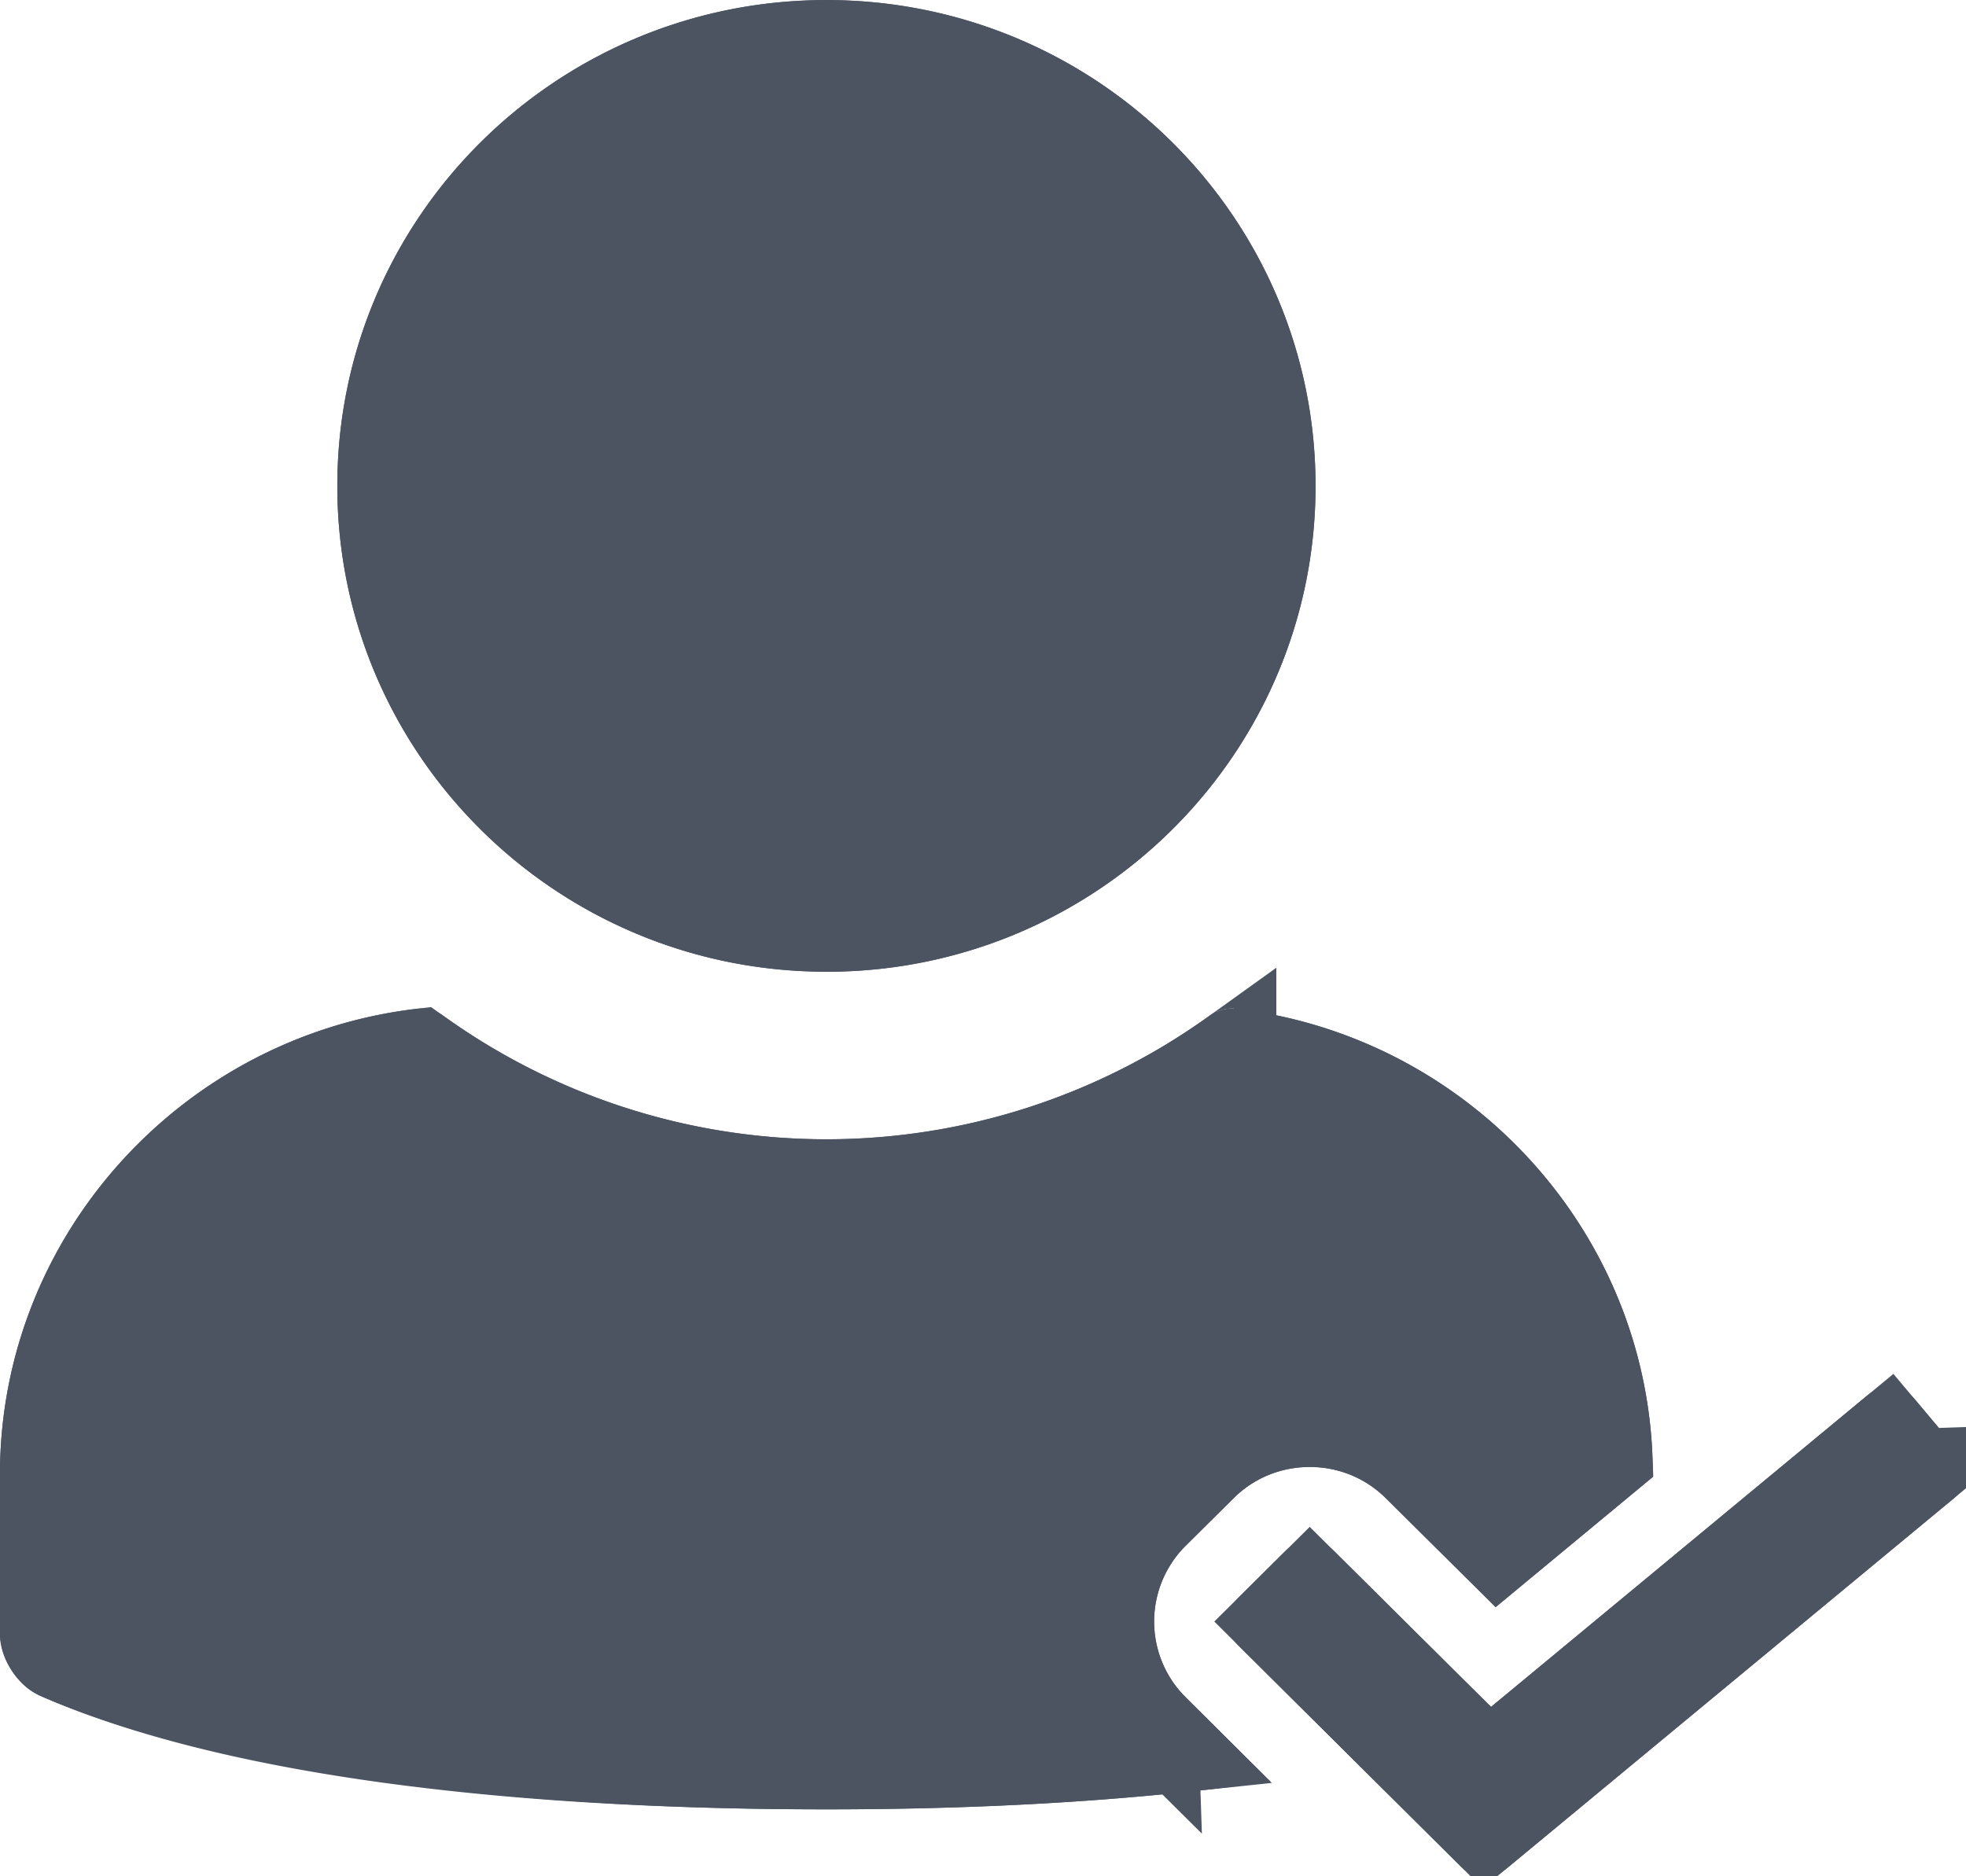
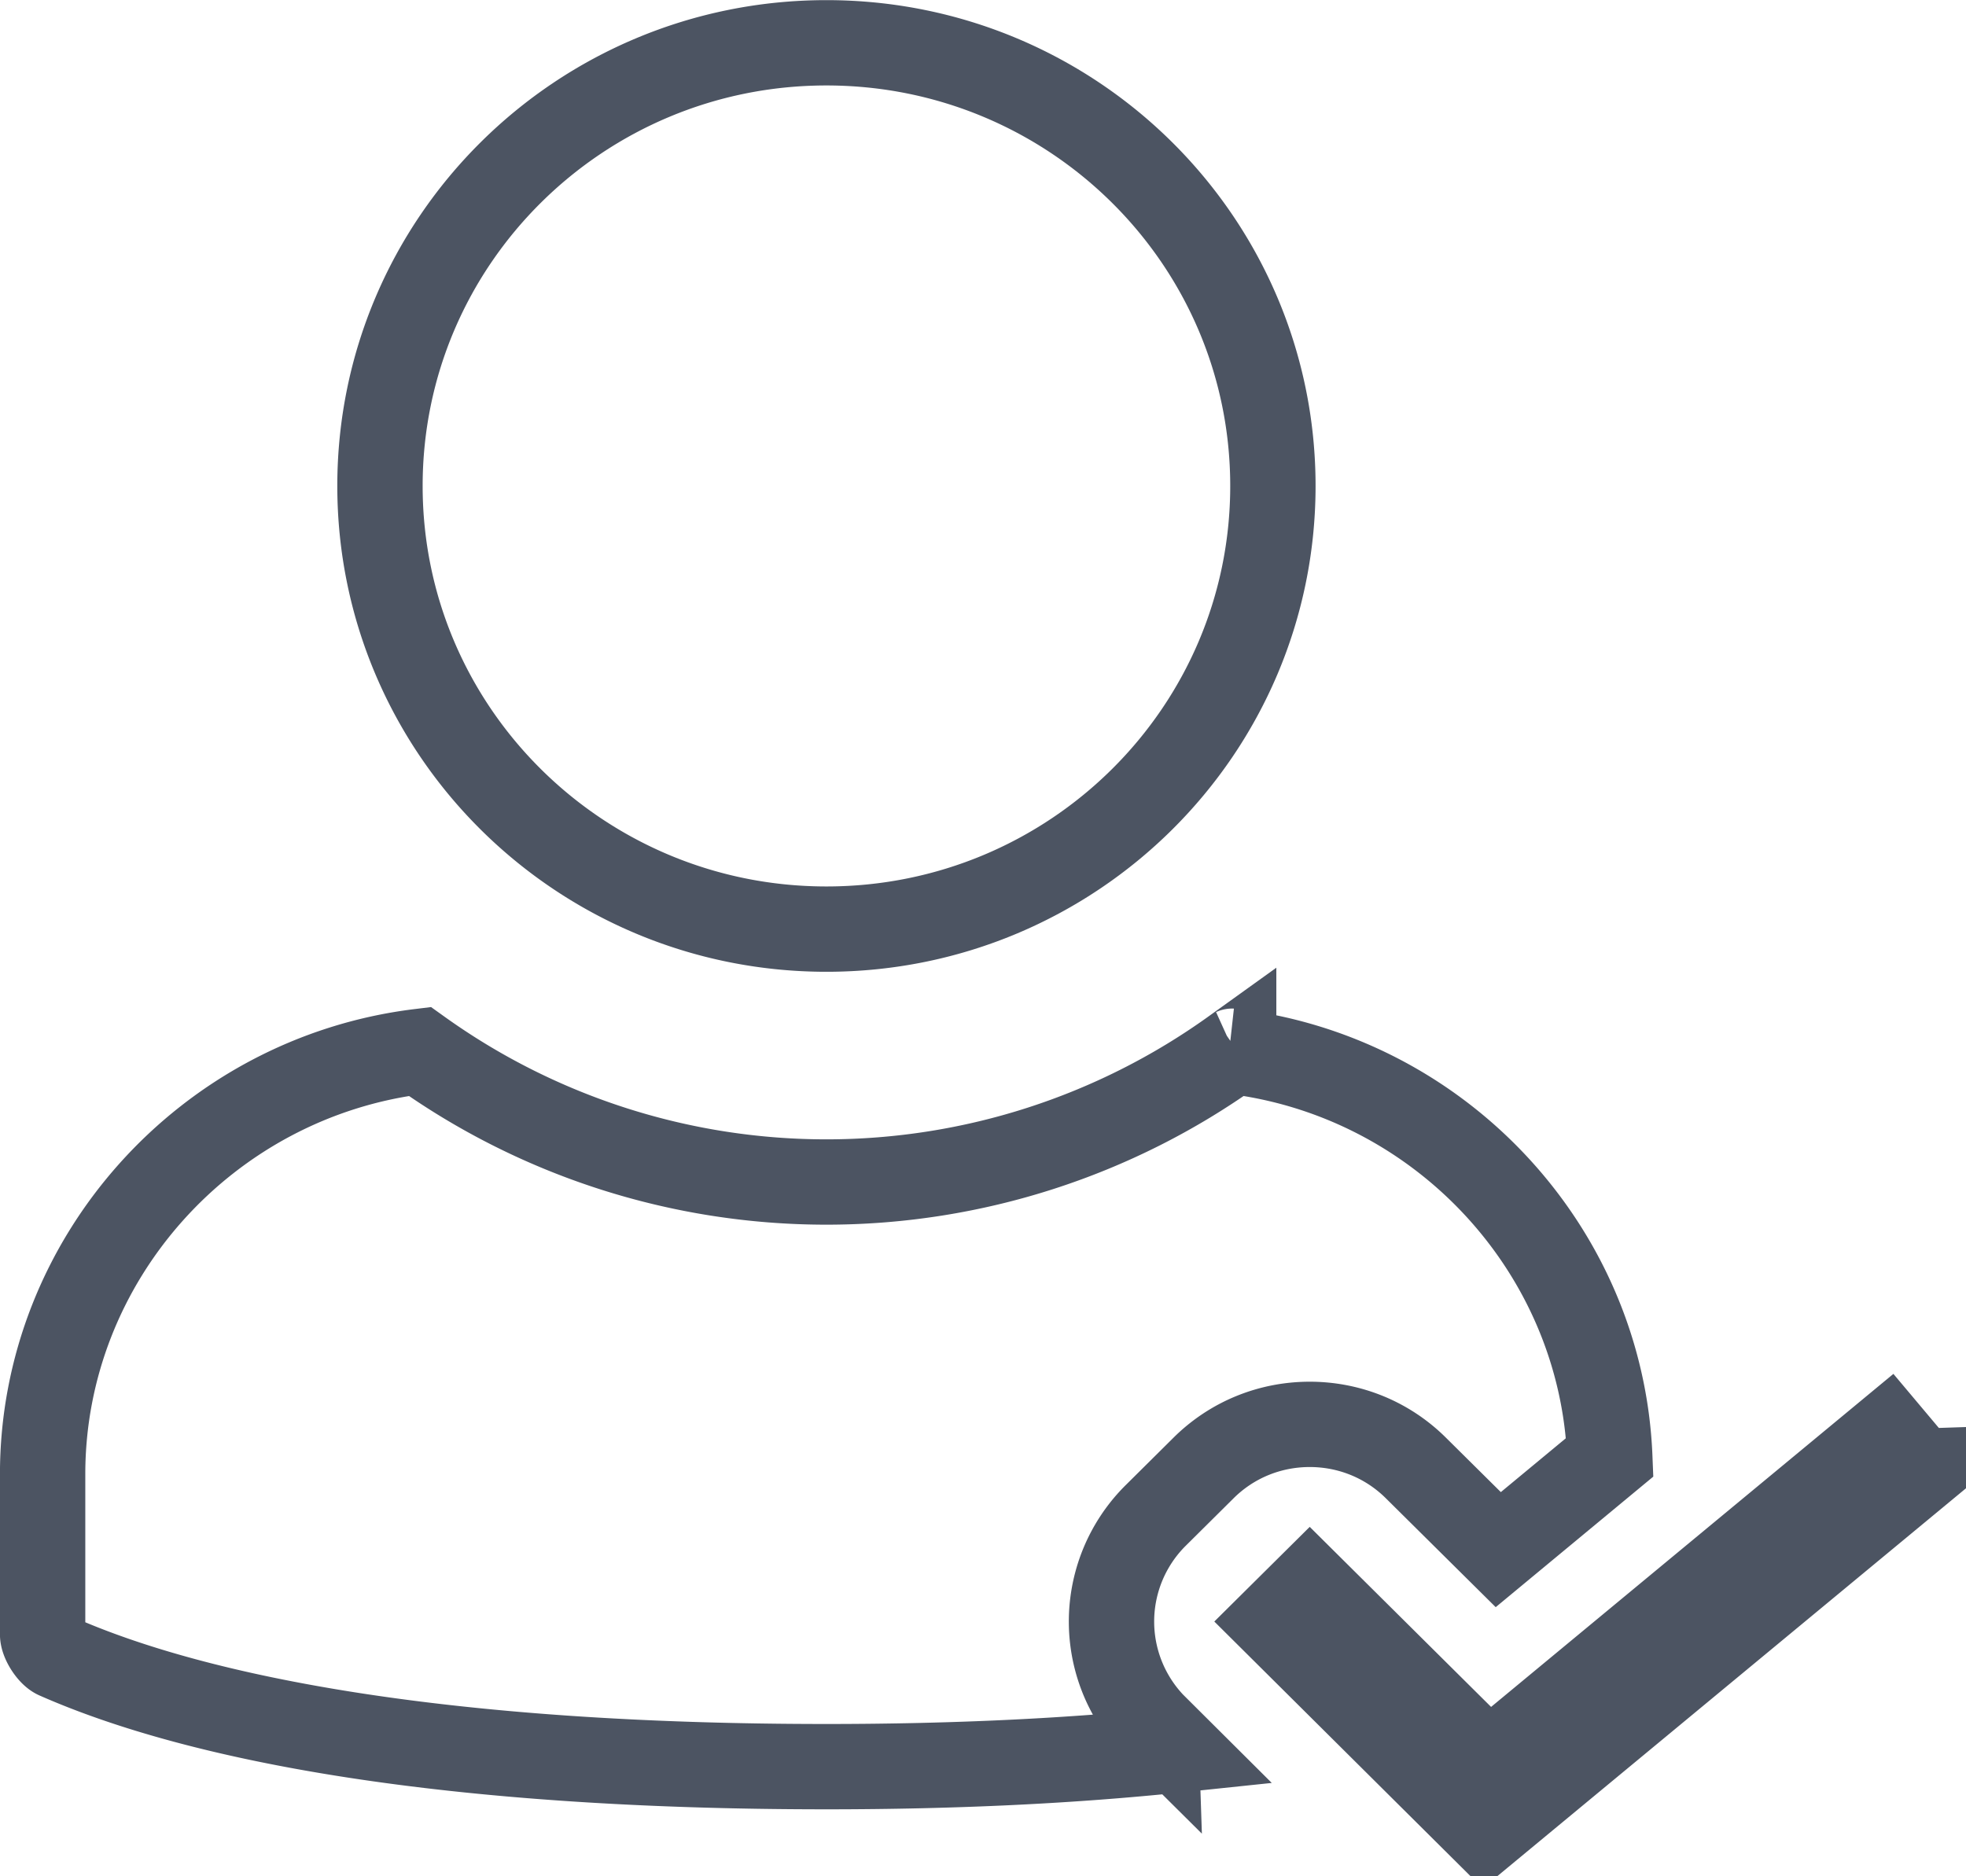
<svg xmlns="http://www.w3.org/2000/svg" xmlns:xlink="http://www.w3.org/1999/xlink" width="22" height="21" viewBox="0 0 22 21">
  <defs>
-     <path id="a" d="M9.248 10.876c3.022 0 5.473-2.434 5.473-5.437S12.27 0 9.248 0c-3.023 0-5.473 2.435-5.473 5.438 0 3.003 2.45 5.437 5.473 5.437zm12.617 5.893l-5.008 4.146a.388.388 0 0 1-.508-.023l-2.494-2.477a.374.374 0 0 1 0-.53l.534-.531a.38.38 0 0 1 .534 0l1.762 1.75 4.213-3.488a.38.38 0 0 1 .532.048l.483.576a.374.374 0 0 1-.048.529zm-8.597 2.229l.95.943c-1.296.182-2.93.31-4.97.31-5.278 0-7.86-.856-8.807-1.275A.812.812 0 0 1 0 18.294V16.5c0-2.686 2.058-4.914 4.685-5.212a.44.44 0 0 1 .263.071 7.339 7.339 0 0 0 8.6 0 .44.44 0 0 1 .262-.071c2.627.298 4.685 2.526 4.685 5.212v.03l-1.759 1.457-1.226-1.217a1.204 1.204 0 0 0-.854-.352c-.323 0-.626.125-.854.352l-.534.53a1.195 1.195 0 0 0 0 1.697z" />
-   </defs>
+     </defs>
  <g fill="none" fill-rule="nonzero">
    <use fill="#4C5462" fill-rule="evenodd" xlink:href="#a" />
    <path stroke="#4C5462" stroke-width=".955" d="M9.248 10.399c2.76 0 4.996-2.222 4.996-4.96 0-2.74-2.236-4.96-4.996-4.96-2.76 0-4.996 2.22-4.996 4.96 0 2.738 2.236 4.96 4.996 4.96zm12.232 6.068l-.353-.42-4.47 3.701-.308-.305-1.693-1.681-.39.387 2.355 2.341 4.86-4.023zm-.416-.496zm-8.132 3.365a1.673 1.673 0 0 1 0-2.374l.534-.53c.317-.316.742-.49 1.19-.49.448 0 .873.174 1.19.49l.92.912 1.248-1.034c-.094-2.335-1.912-4.28-4.257-4.547.028.003.037.004.048-.001a7.813 7.813 0 0 1-9.108.006C2.31 12.06.477 14.095.477 16.5v1.793c0 .079.088.215.157.246 1.615.713 4.397 1.234 8.614 1.234 1.454 0 2.761-.065 3.935-.188l-.251-.25zm.873-7.574l.021-.014-.014.01zm-9.133-.012l-.003-.002.003.002zm.066.013zm8.194 7.573z" />
  </g>
</svg>